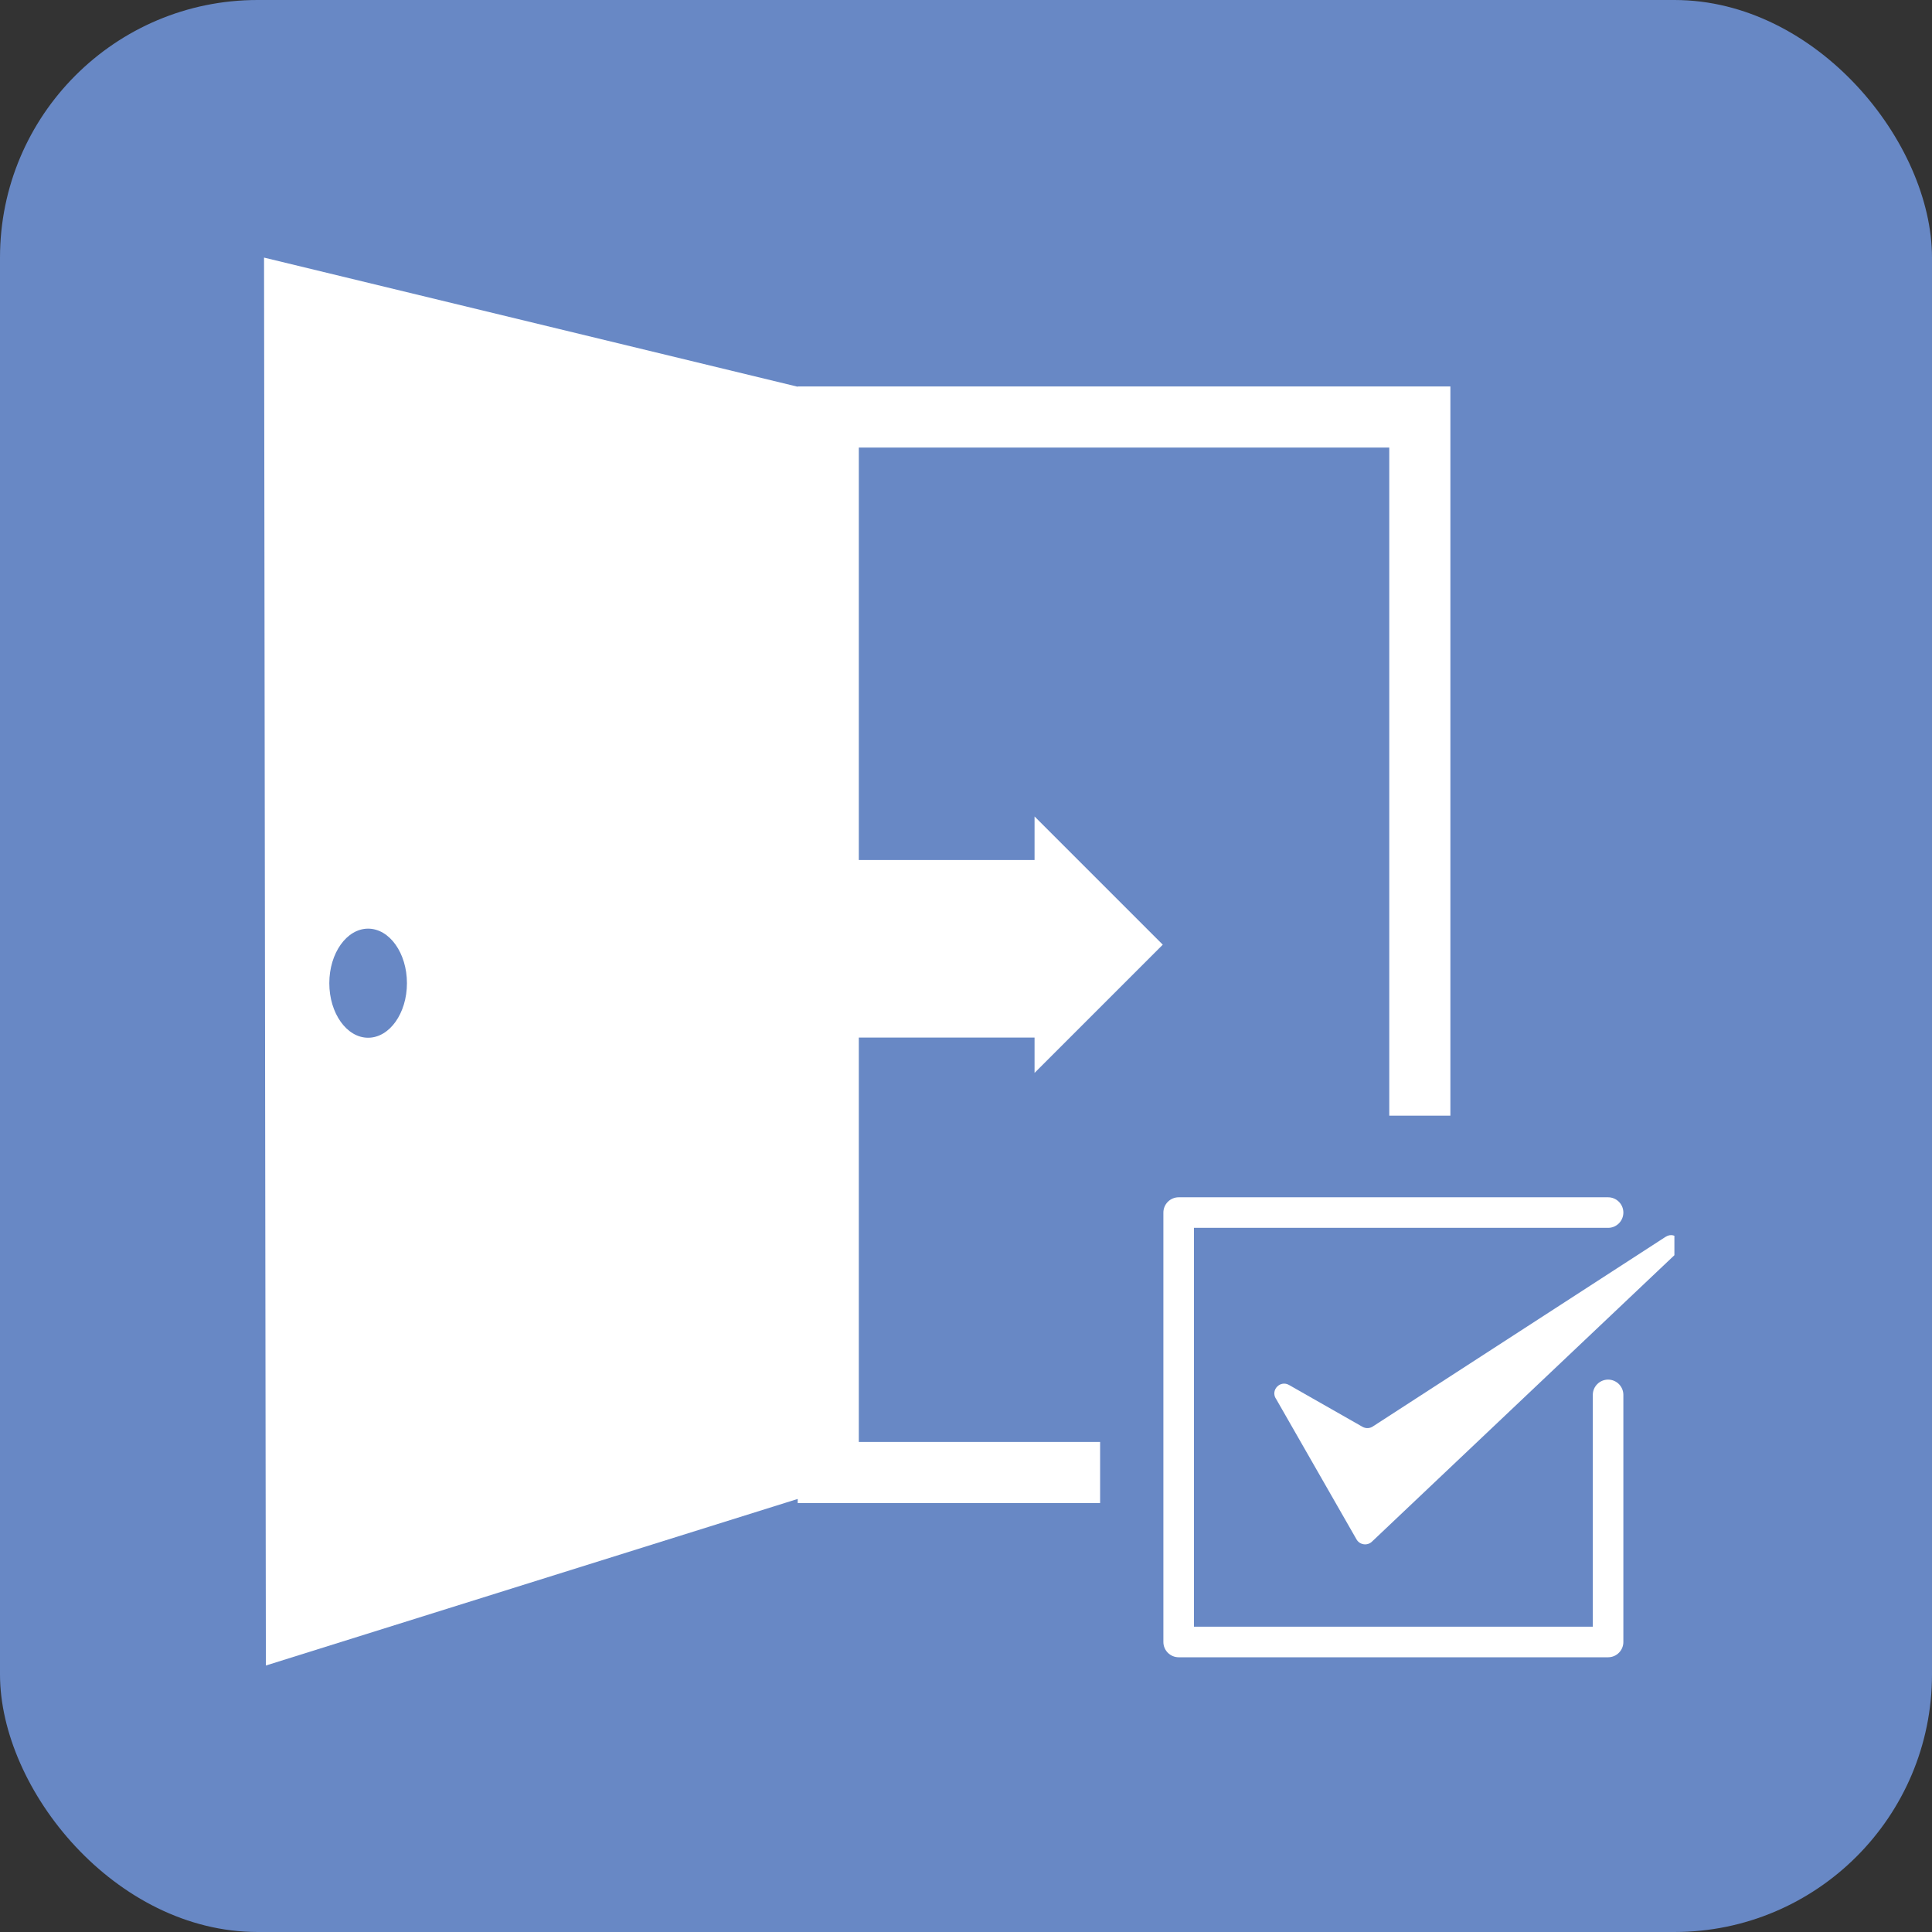
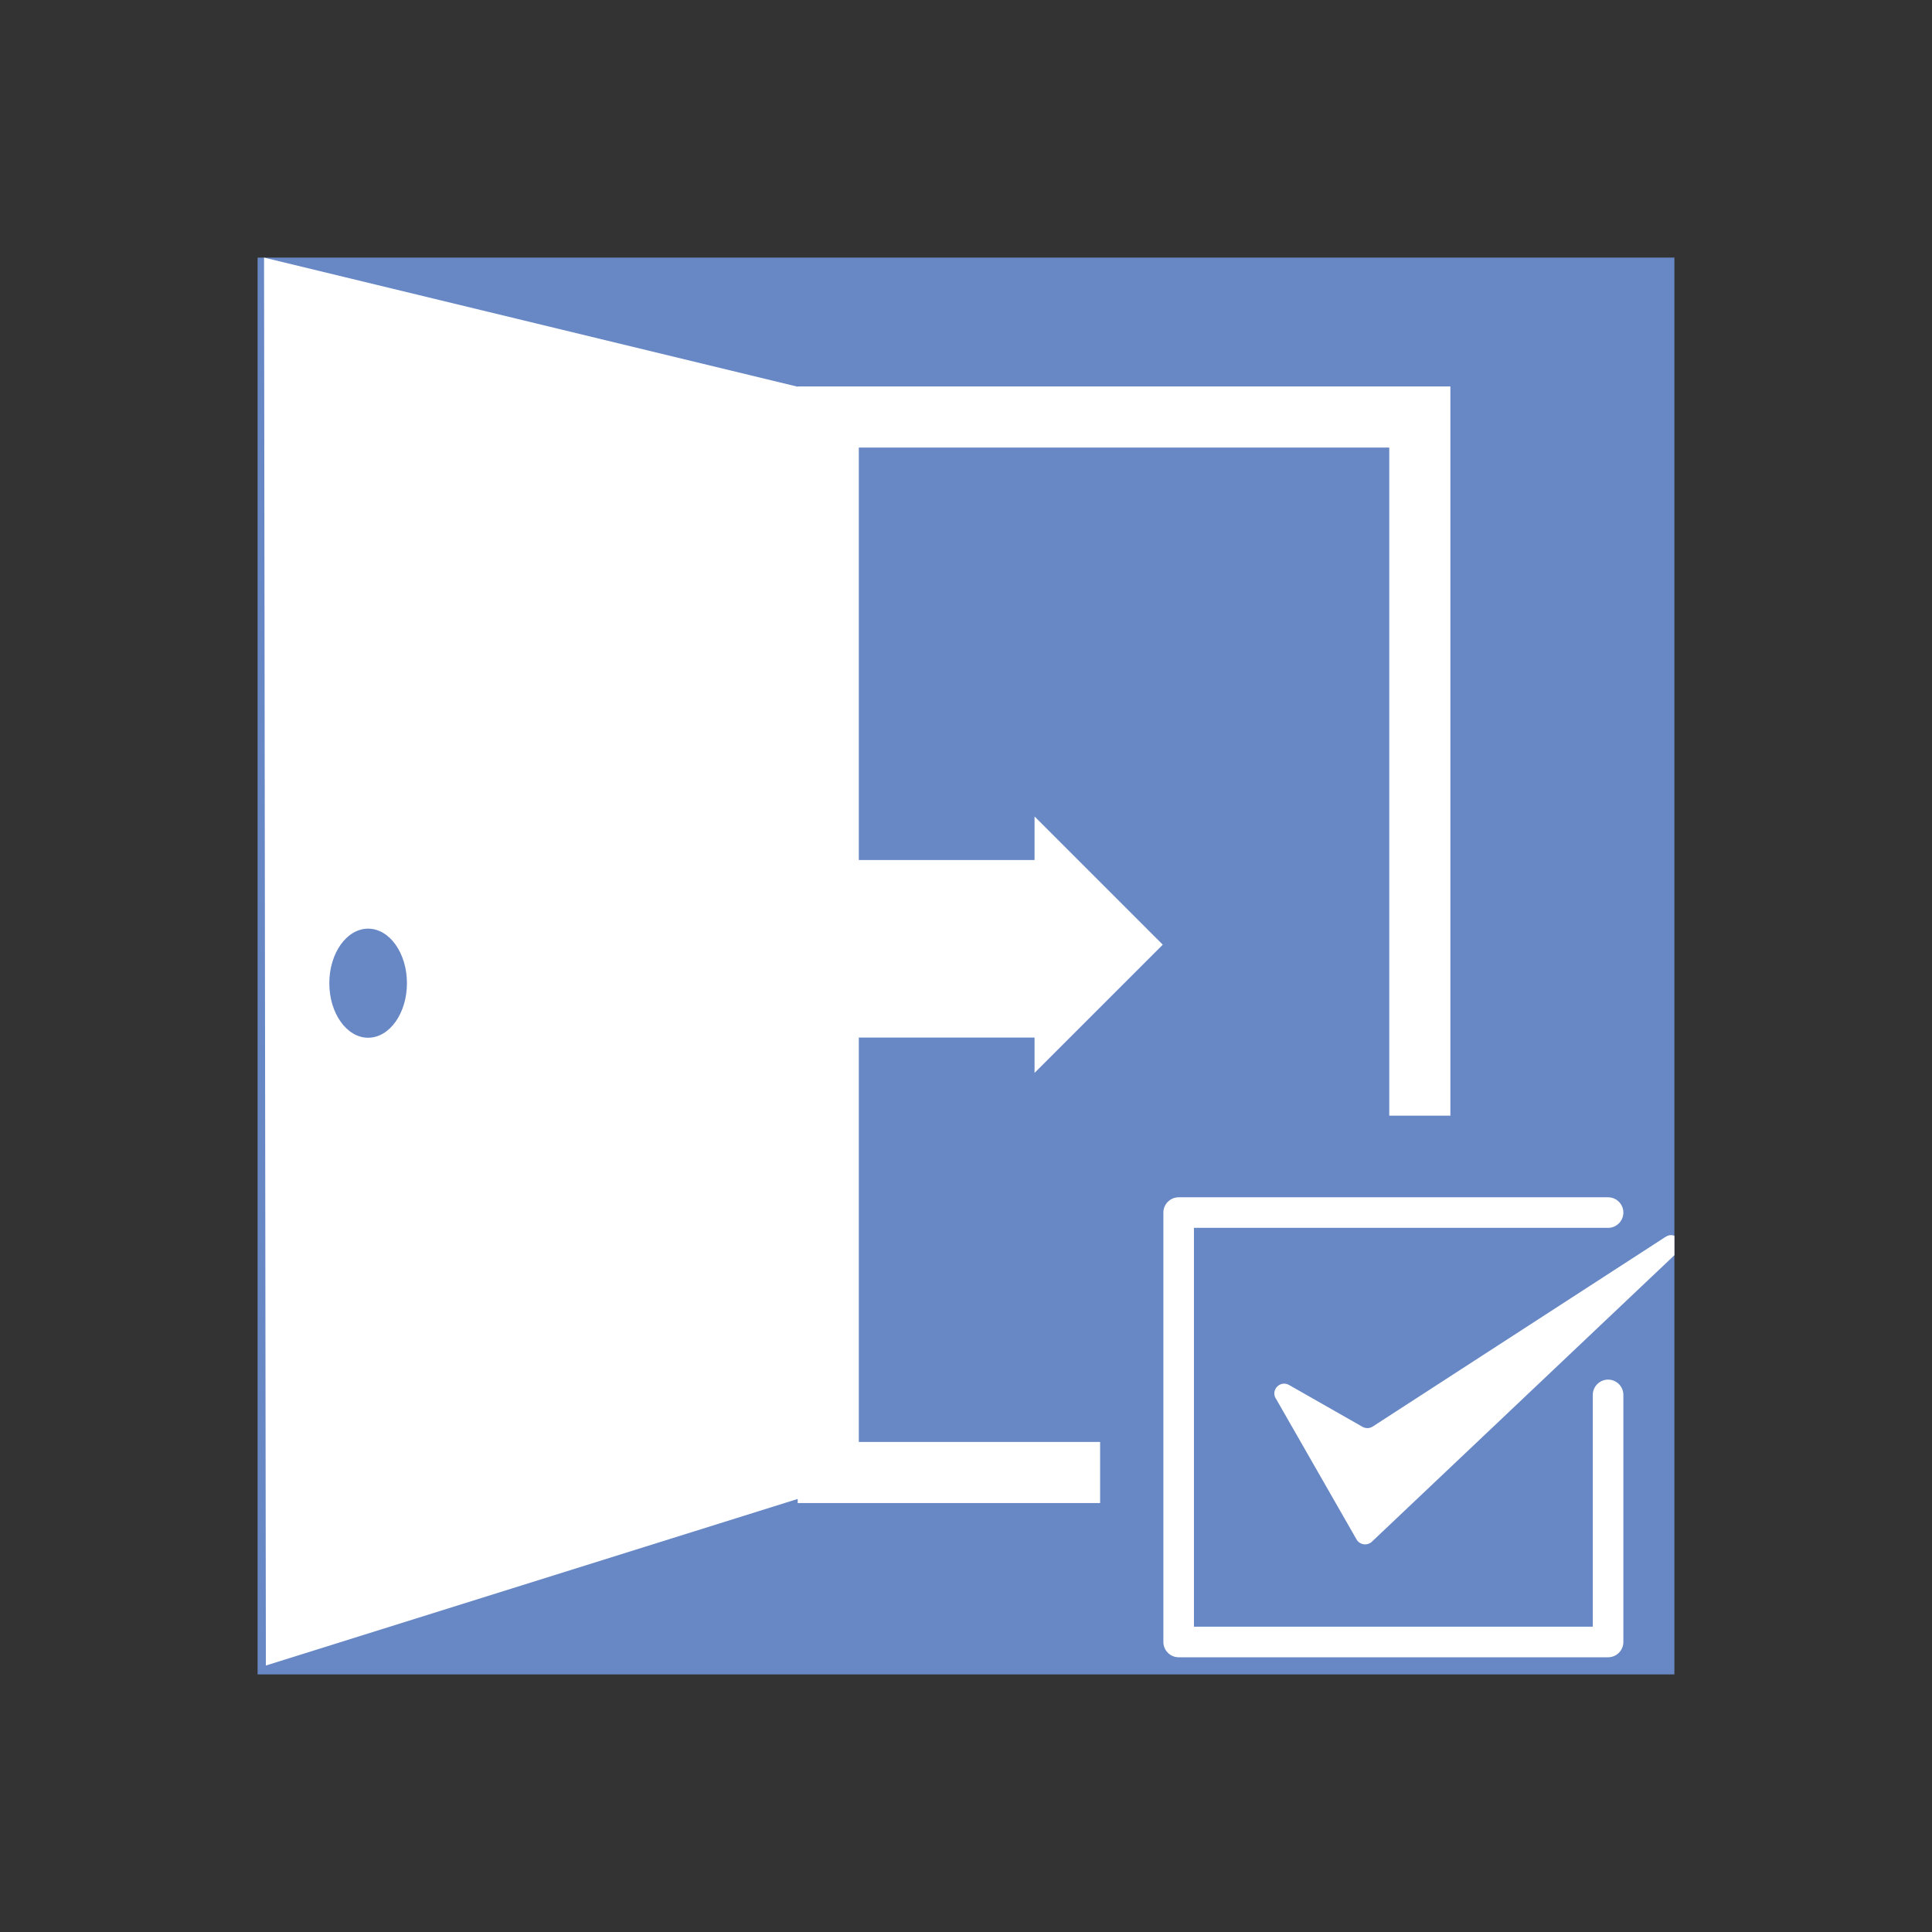
<svg xmlns="http://www.w3.org/2000/svg" width="60" height="60" viewBox="0 0 60 60" fill="none">
  <rect x="0" y="0" width="60" height="60" fill="#333333" stroke="none" />
-   <rect width="60" height="60" rx="8" fill="#6888C5" />
  <g clip-path="url(#clip0_5163_518)">
    <rect width="44" height="44" transform="translate(8 8)" fill="#6888C5" />
    <path d="M49.941 51.468H36.605C36.343 51.468 36.13 51.255 36.13 50.994V37.657C36.13 37.396 36.343 37.183 36.605 37.183H49.941C50.202 37.183 50.415 37.396 50.415 37.657C50.415 37.919 50.202 38.132 49.941 38.132H37.079V50.519H49.466V43.319C49.466 43.058 49.68 42.845 49.941 42.845C50.202 42.845 50.415 43.058 50.415 43.319V50.994C50.415 51.255 50.202 51.468 49.941 51.468Z" fill="white" />
    <path d="M39.618 43.424L42.129 47.809C42.229 47.98 42.461 48.013 42.604 47.88L52.1 38.887C52.371 38.63 52.039 38.208 51.725 38.412L42.632 44.302C42.537 44.364 42.414 44.368 42.314 44.311L40.031 43.011C39.761 42.859 39.462 43.158 39.618 43.429V43.424Z" fill="white" />
    <path d="M24.773 12.01L8.2 8L8.257 51.724L24.773 46.551V46.679H34.165V44.781H26.671V32.223H32.129V33.32L36.111 29.338L32.129 25.356V26.709H26.671V13.899H43.145V34.648H45.043V12.001H24.773V12.01ZM11.432 32.228C10.768 32.228 10.227 31.469 10.227 30.534C10.227 29.599 10.768 28.84 11.432 28.84C12.097 28.84 12.638 29.599 12.638 30.534C12.638 31.469 12.097 32.228 11.432 32.228Z" fill="white" />
  </g>
  <defs>
    <clipPath id="clip0_5163_518">
      <rect width="44" height="44" fill="white" transform="translate(8 8)" />
    </clipPath>
  </defs>
</svg>